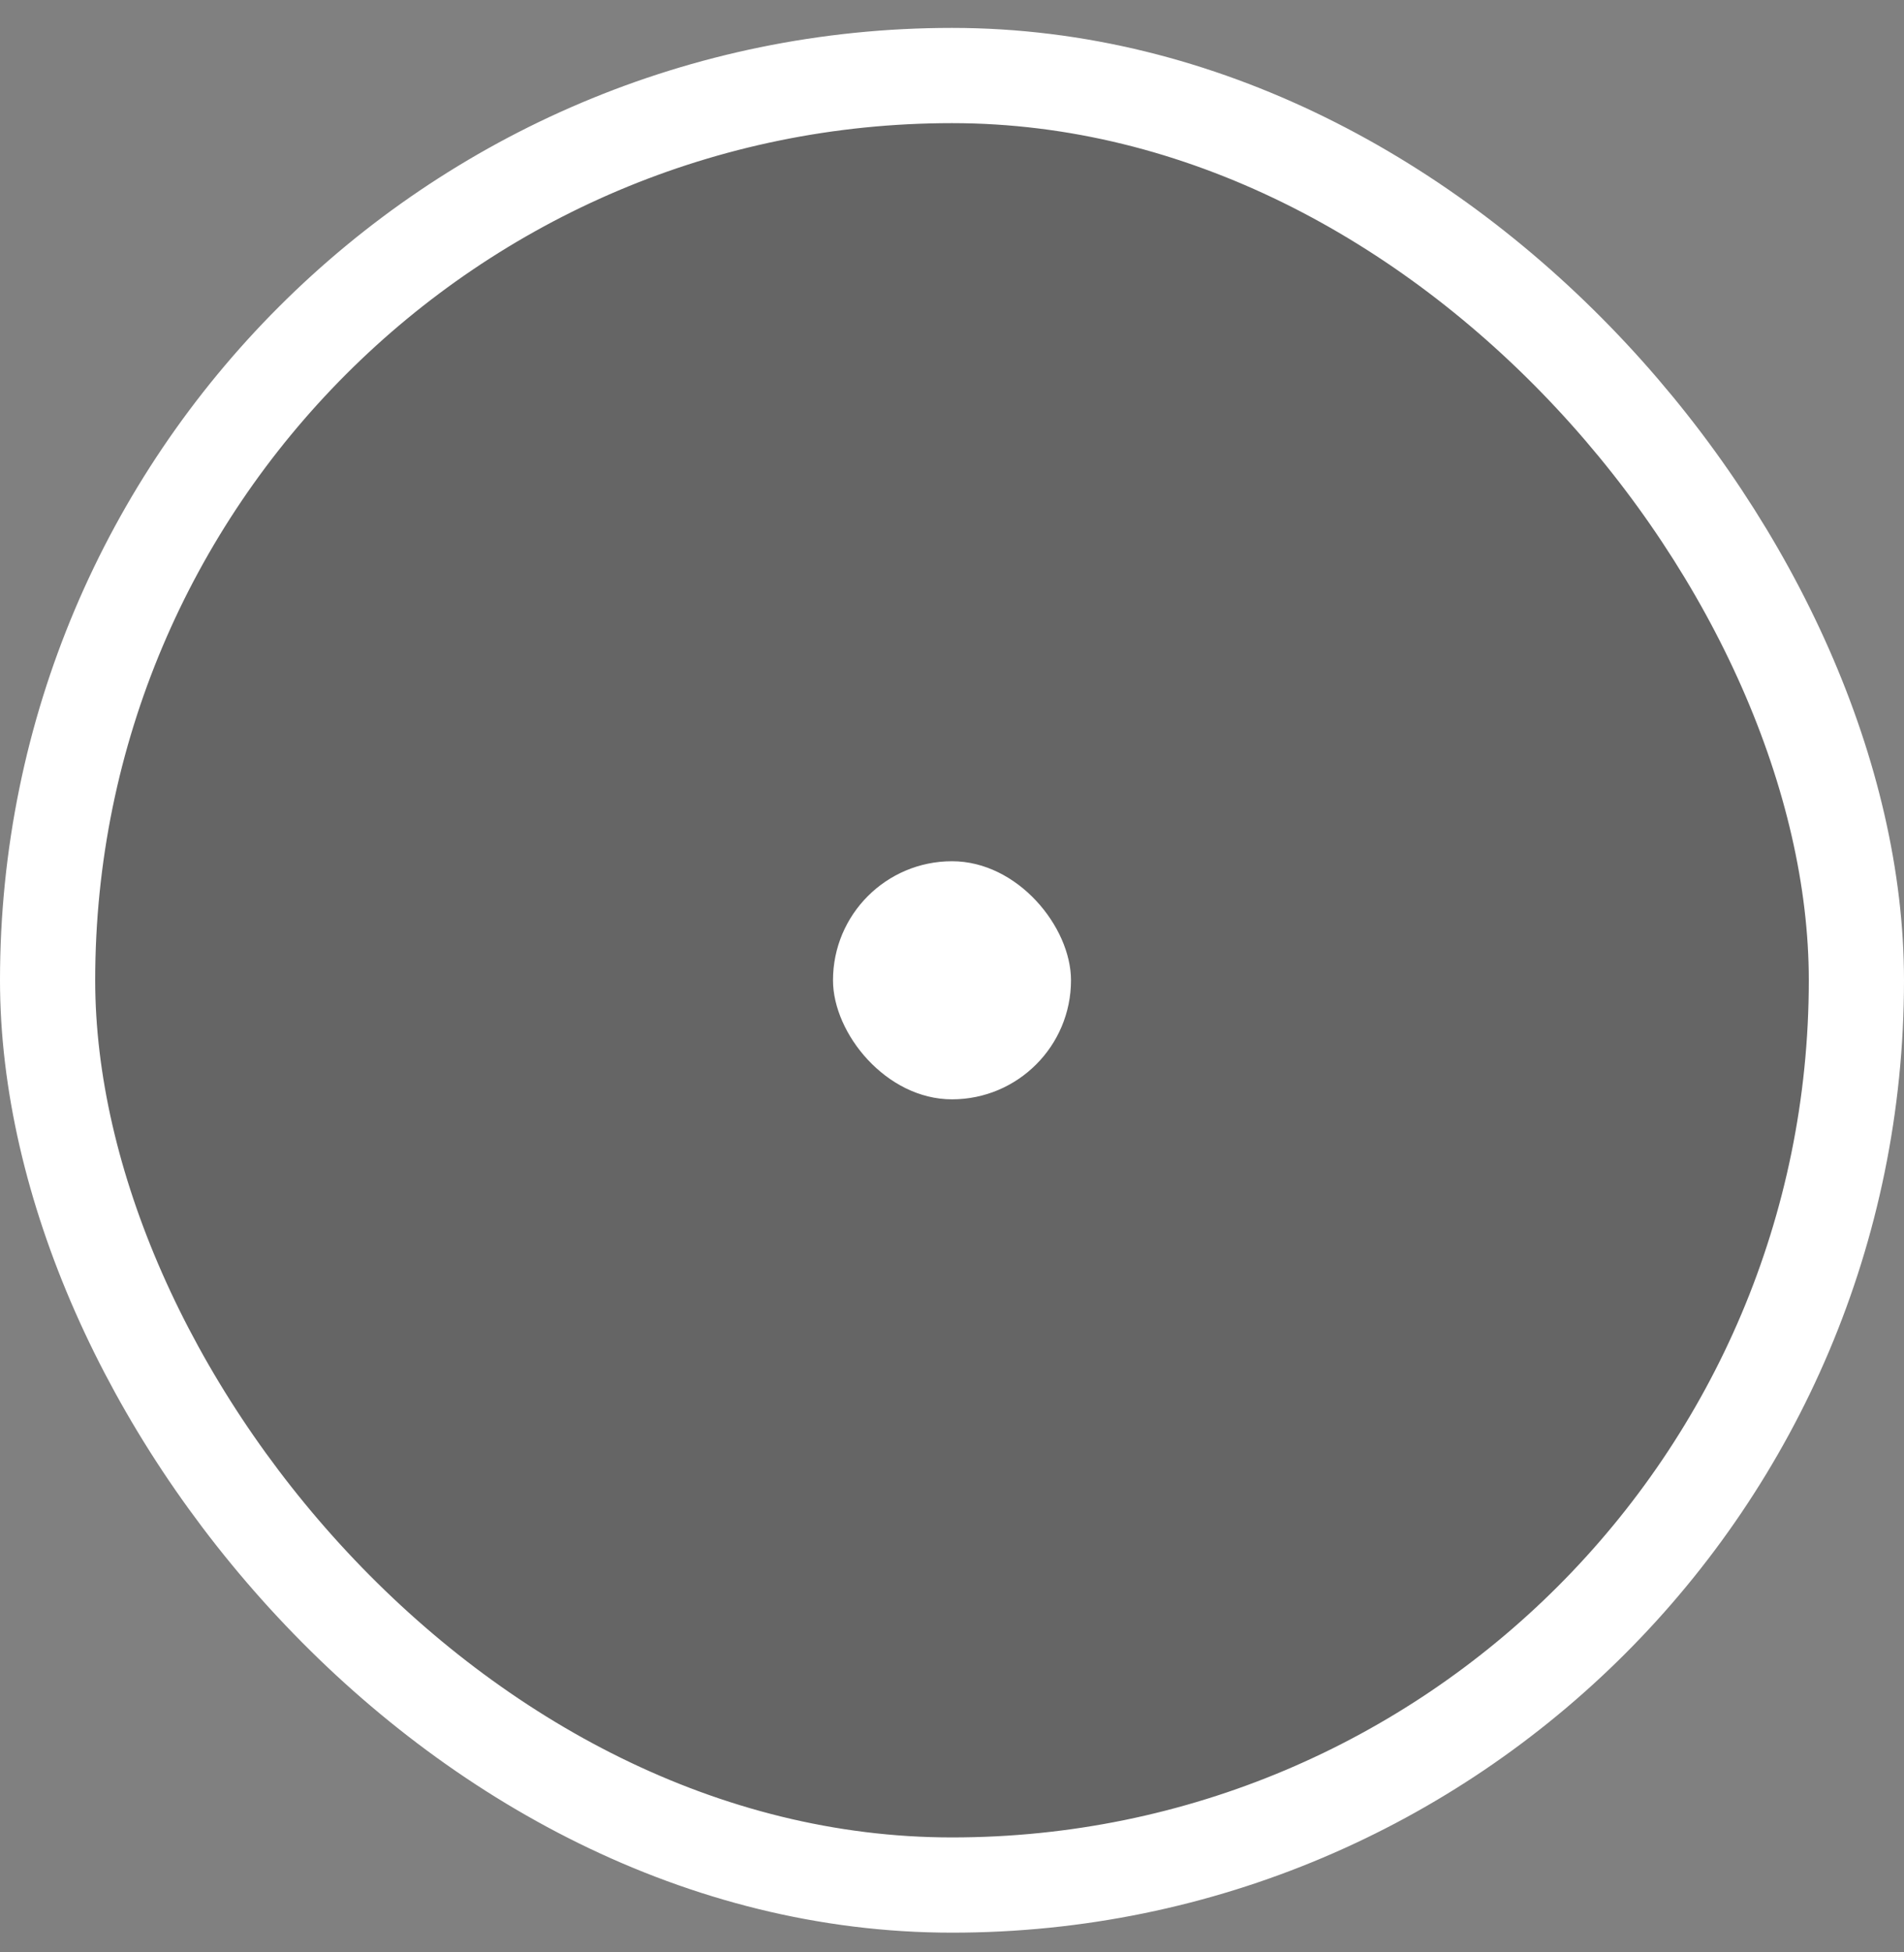
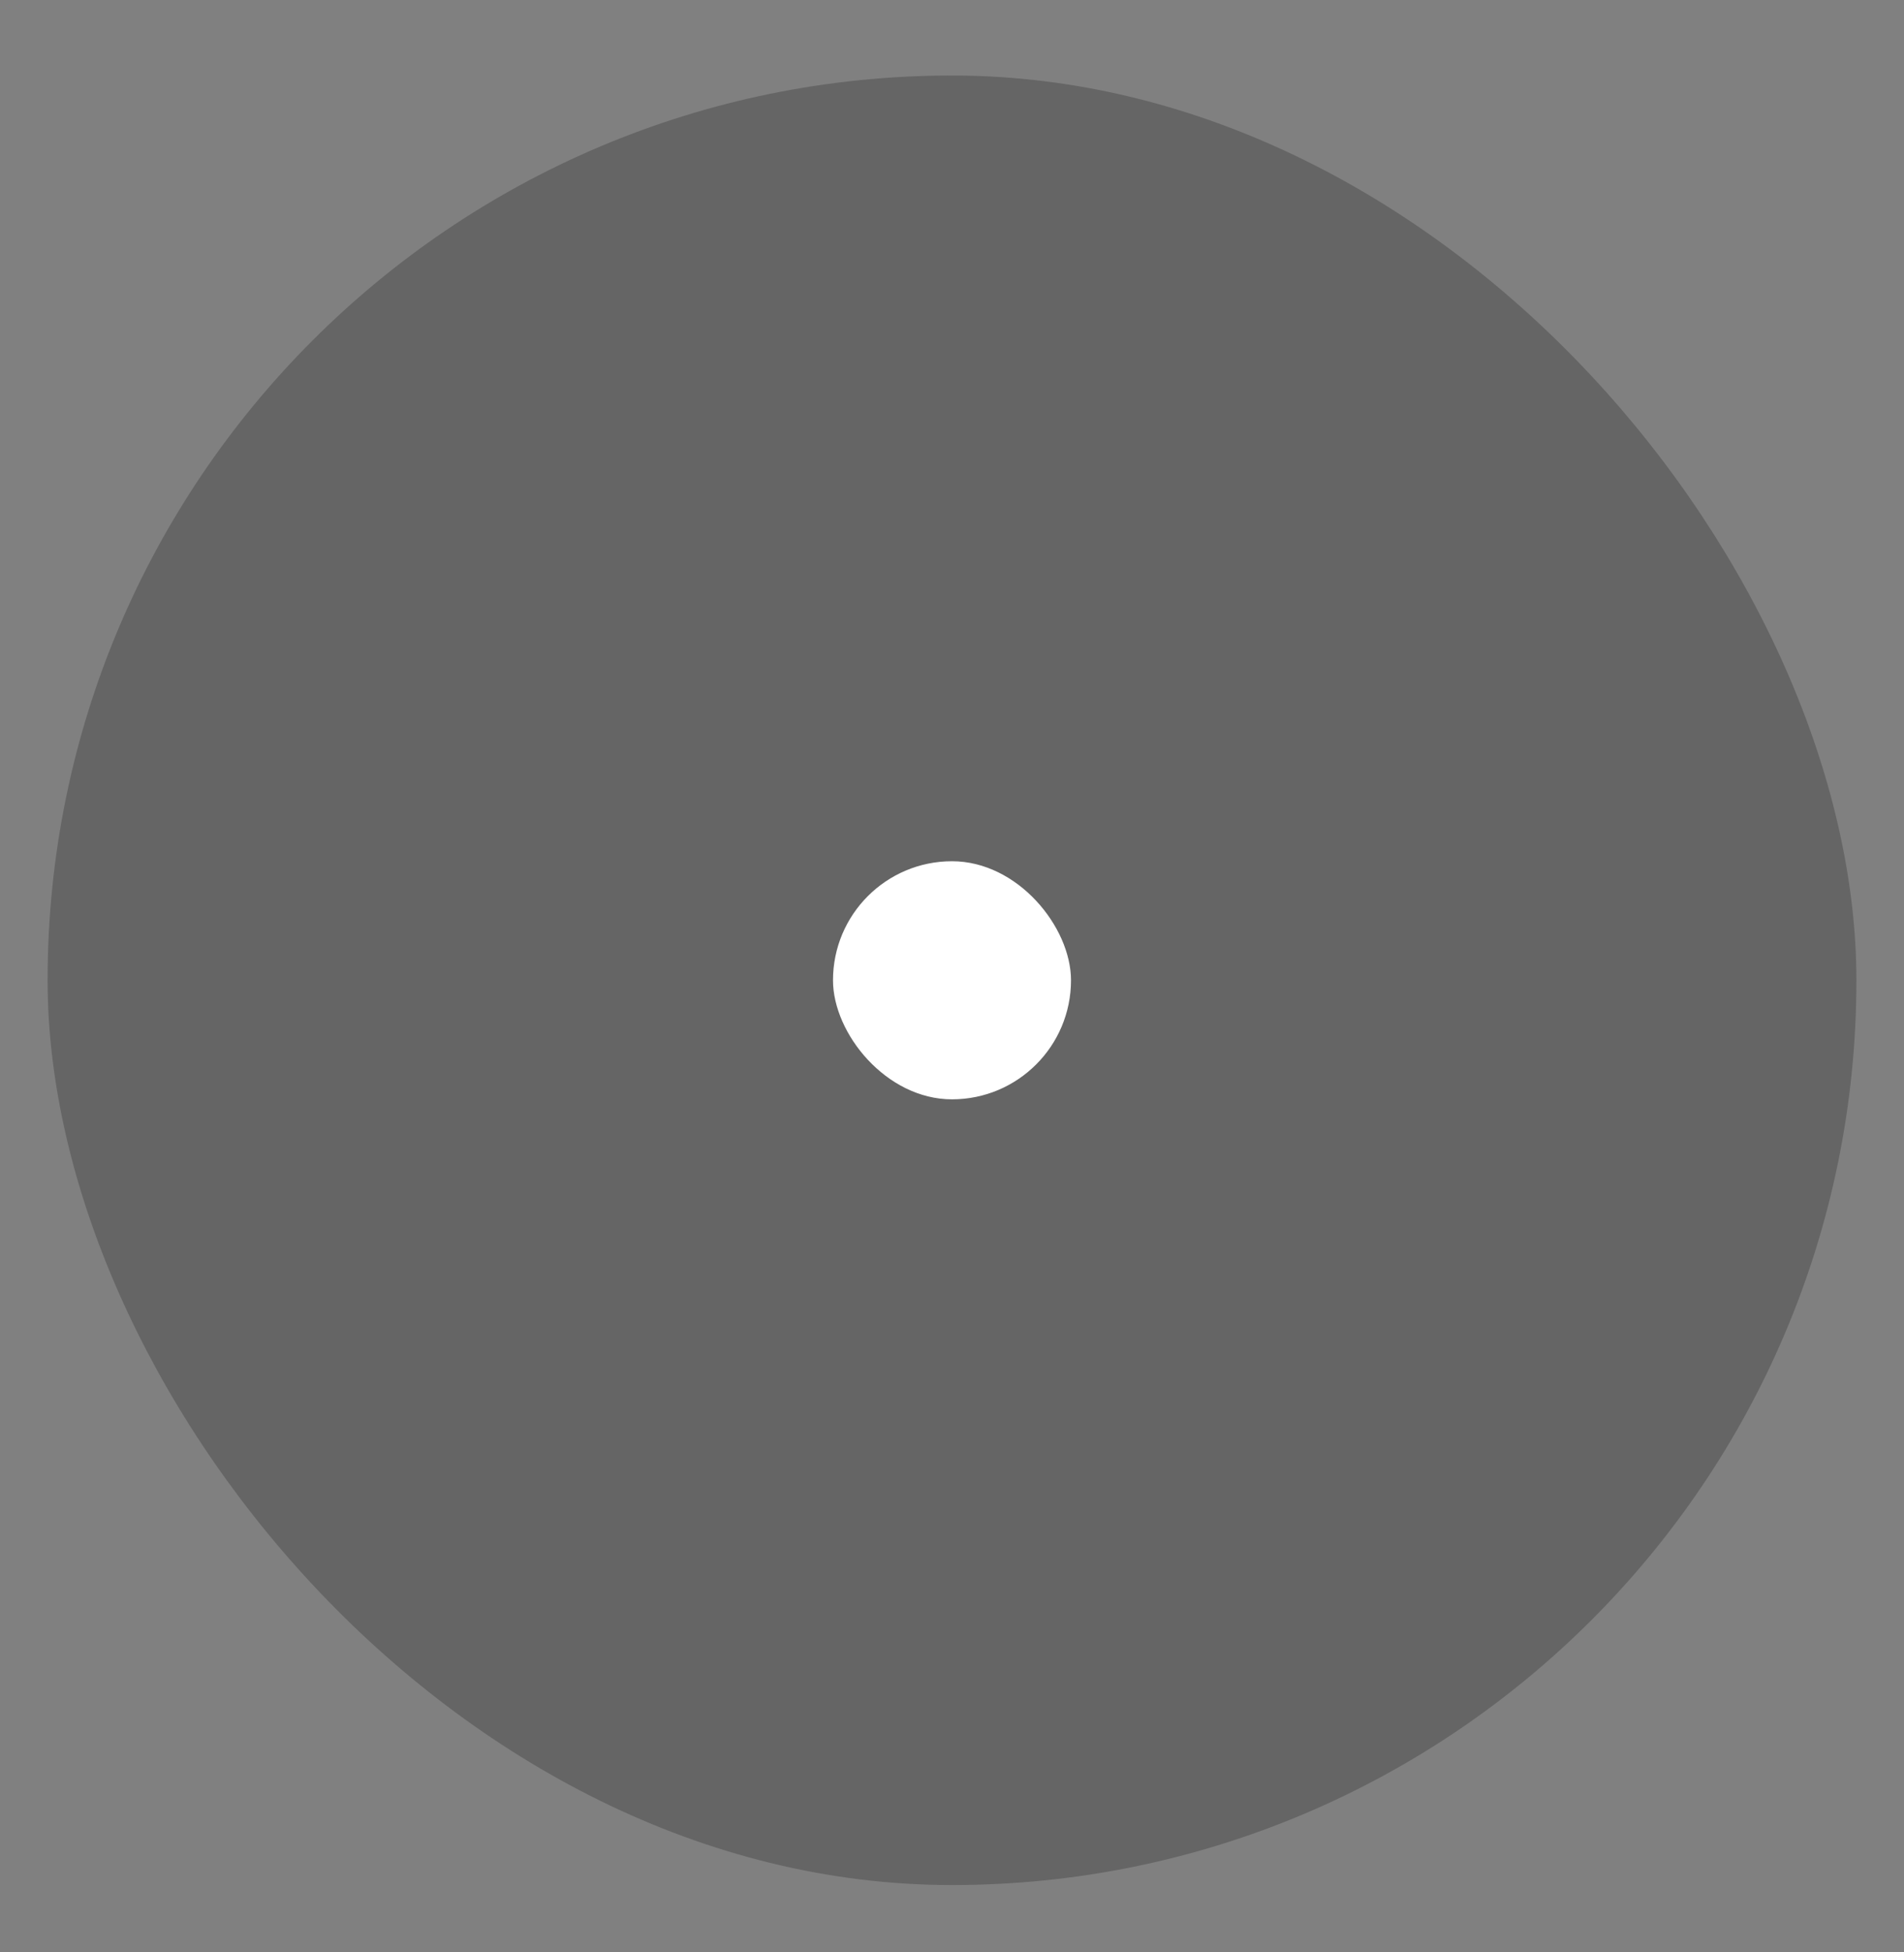
<svg xmlns="http://www.w3.org/2000/svg" width="40" height="41" viewBox="0 0 40 41" fill="none">
  <rect x="0" y="0" width="40" height="41" fill="#808080" stroke="none" />
  <rect x="1" y="1.586" width="38" height="38" rx="19" fill="#262626" fill-opacity="0.3" />
-   <rect x="1" y="1.586" width="38" height="38" rx="19" stroke="white" stroke-width="2" />
  <rect x="17.5" y="18.086" width="5" height="5" rx="2.5" fill="white" />
</svg>